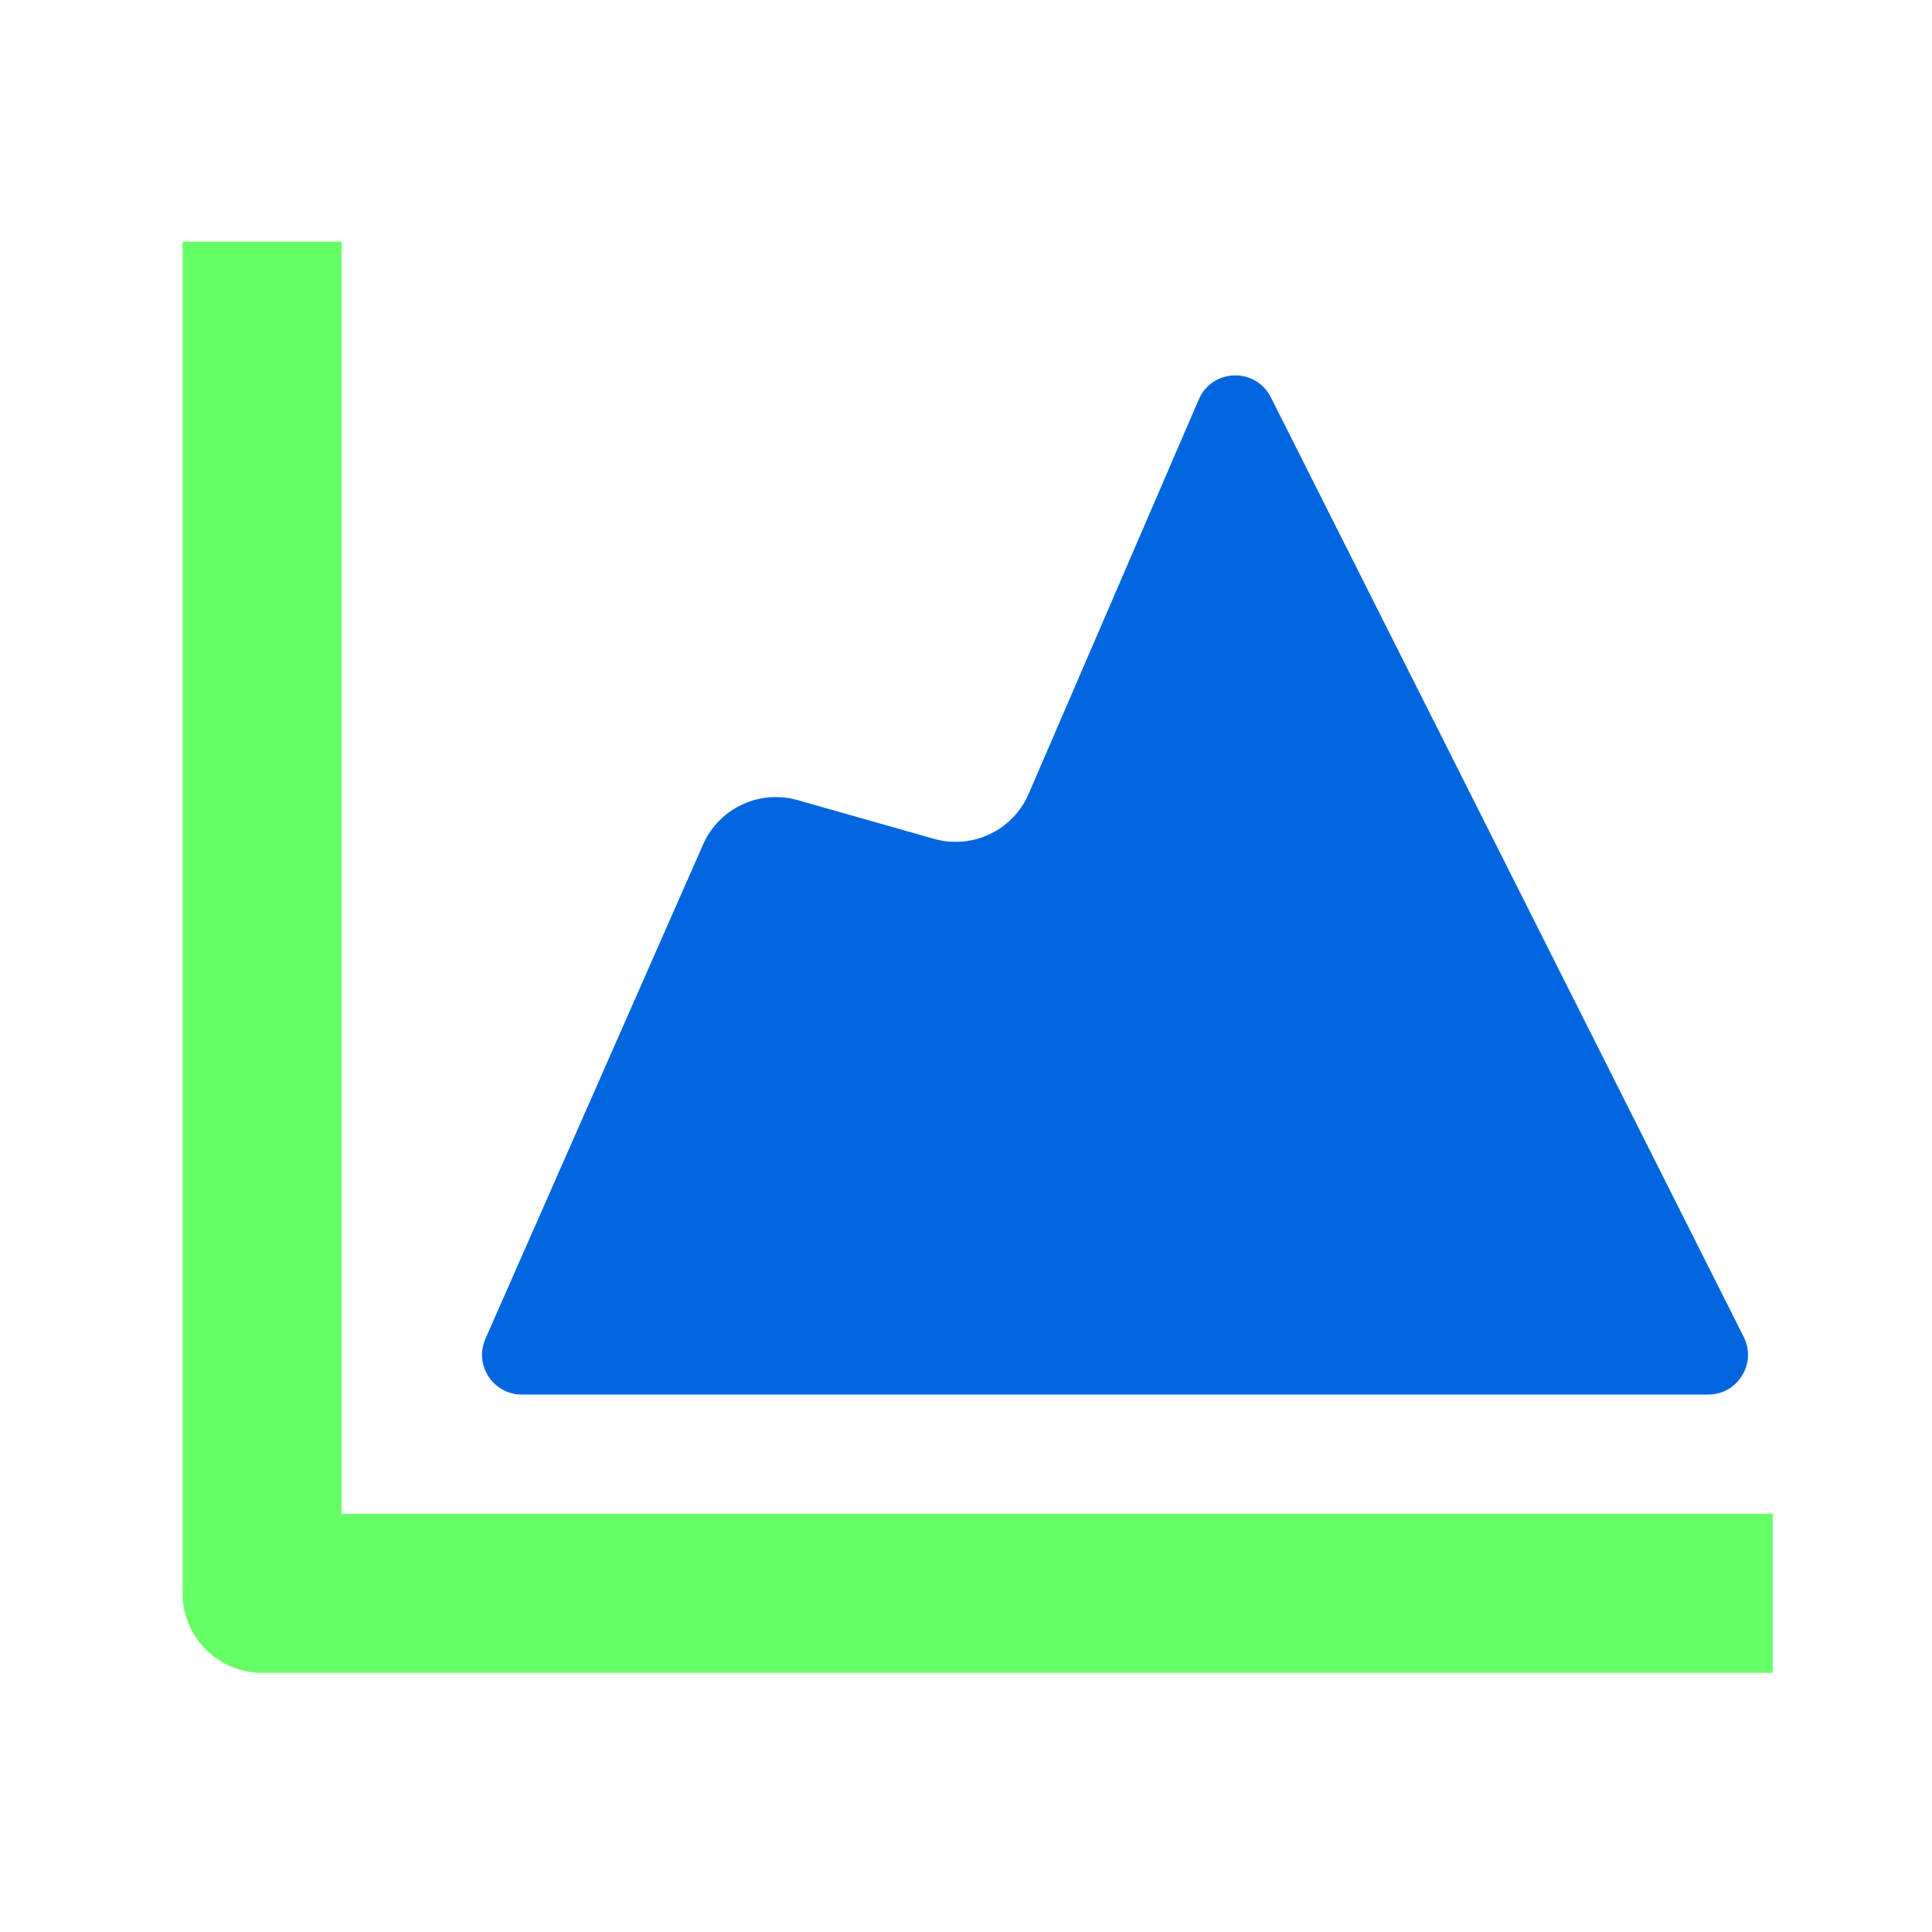
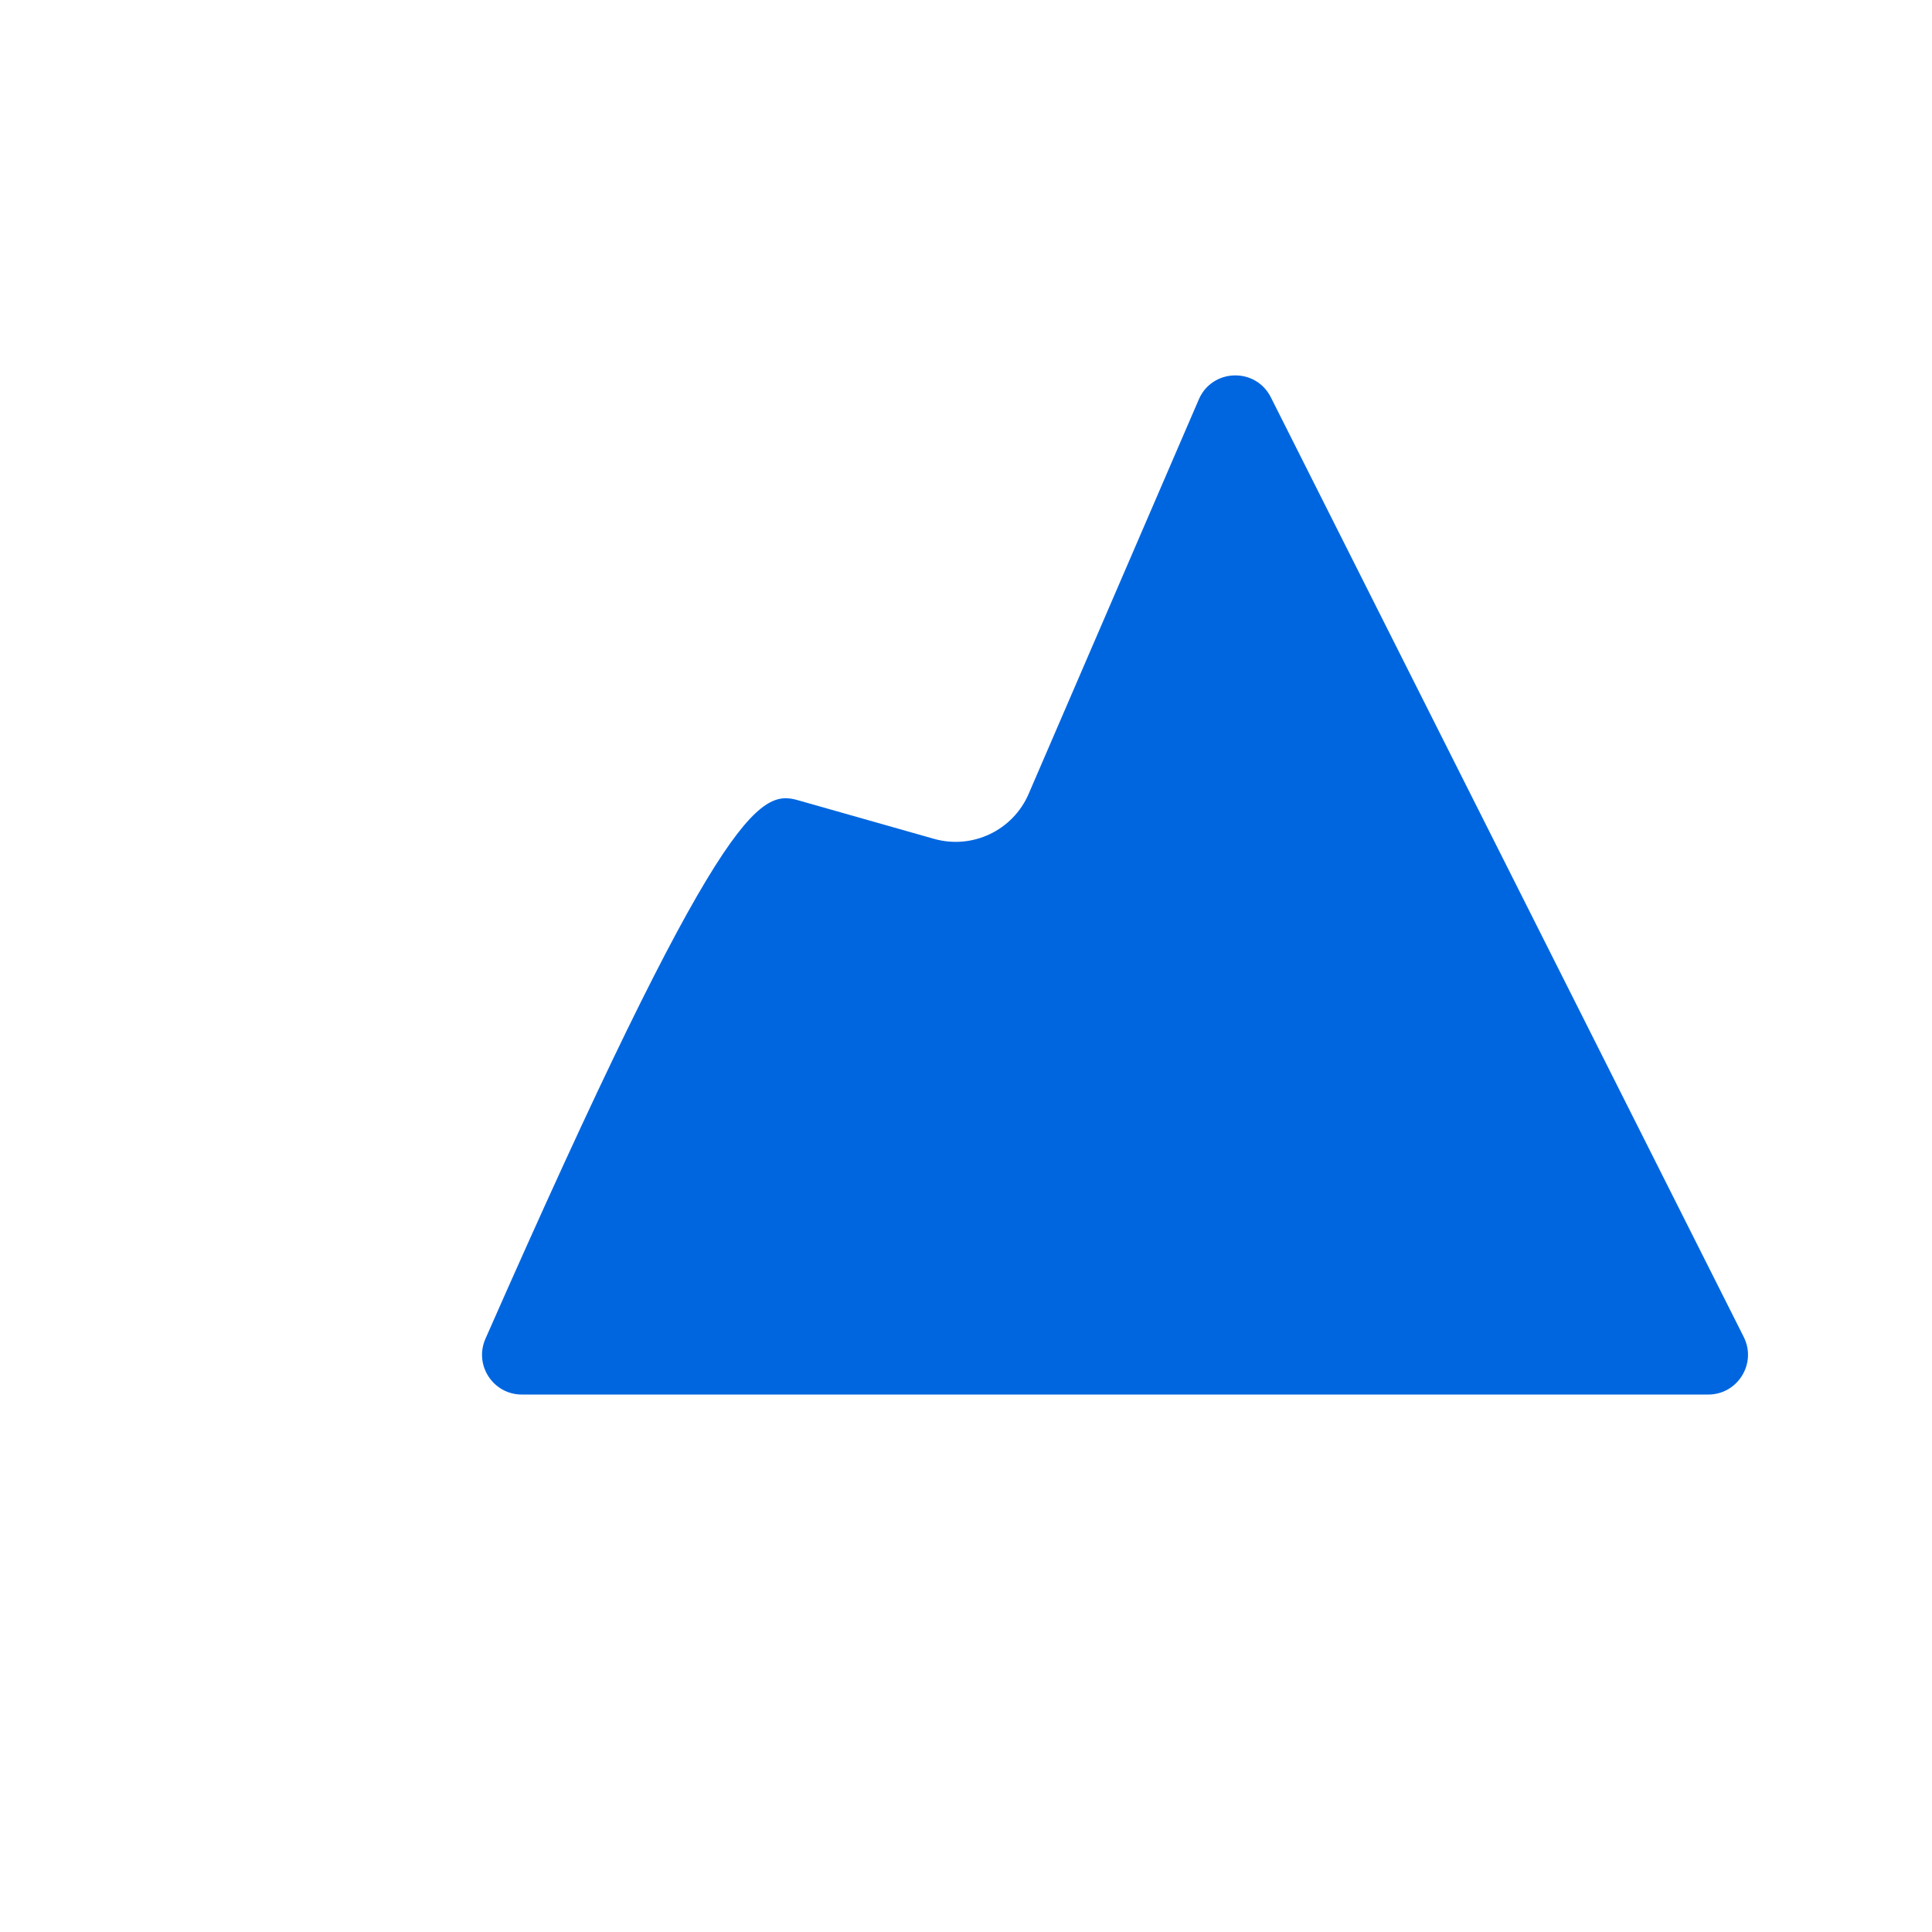
<svg xmlns="http://www.w3.org/2000/svg" width="81" height="81" viewBox="0 0 81 81" fill="none">
-   <path d="M14.322 10.133H7.655V66.8C7.655 68.641 9.148 70.133 10.989 70.133H74.322V63.467H14.322V10.133Z" fill="#66FF66" />
-   <path d="M21.877 58.467C20.674 58.467 19.867 57.23 20.352 56.129L29.476 35.408C30.147 33.886 31.837 33.091 33.437 33.545L39.156 35.168C40.766 35.625 42.465 34.818 43.127 33.282L50.261 16.745C50.821 15.446 52.644 15.392 53.28 16.656L73.106 56.051C73.664 57.159 72.858 58.467 71.618 58.467H21.877Z" fill="#0066E0" />
+   <path d="M21.877 58.467C20.674 58.467 19.867 57.23 20.352 56.129C30.147 33.886 31.837 33.091 33.437 33.545L39.156 35.168C40.766 35.625 42.465 34.818 43.127 33.282L50.261 16.745C50.821 15.446 52.644 15.392 53.28 16.656L73.106 56.051C73.664 57.159 72.858 58.467 71.618 58.467H21.877Z" fill="#0066E0" />
</svg>